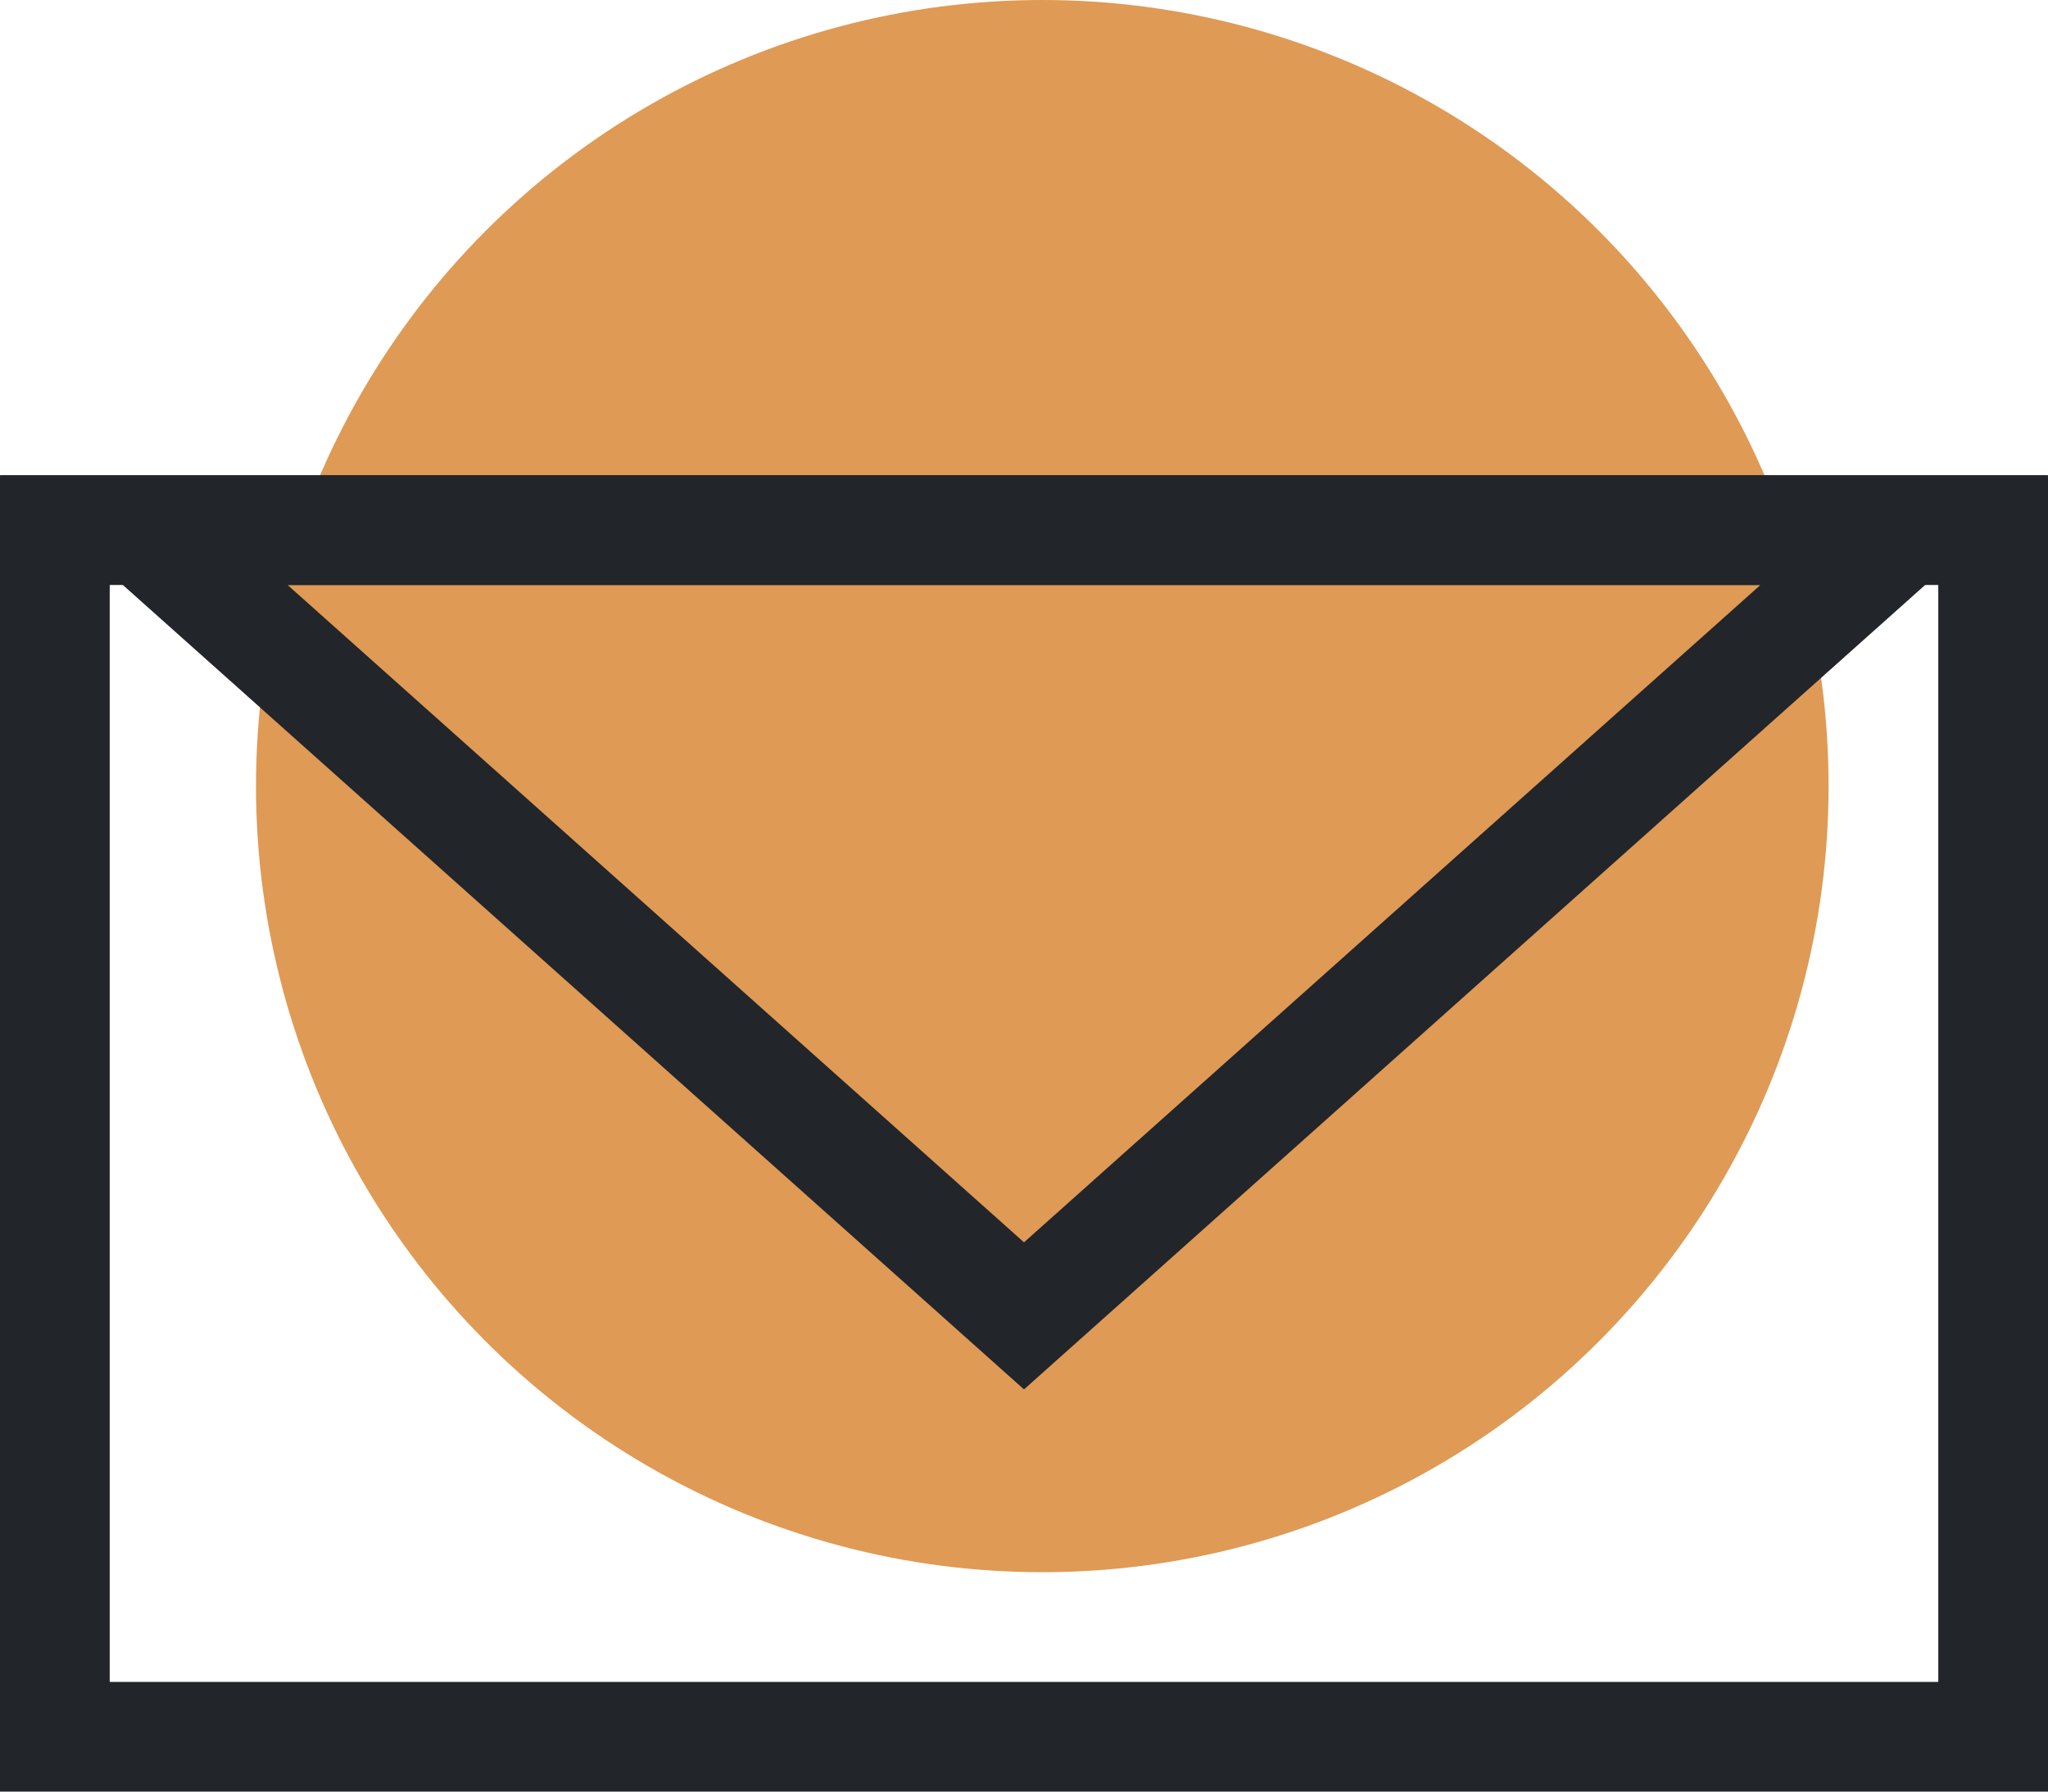
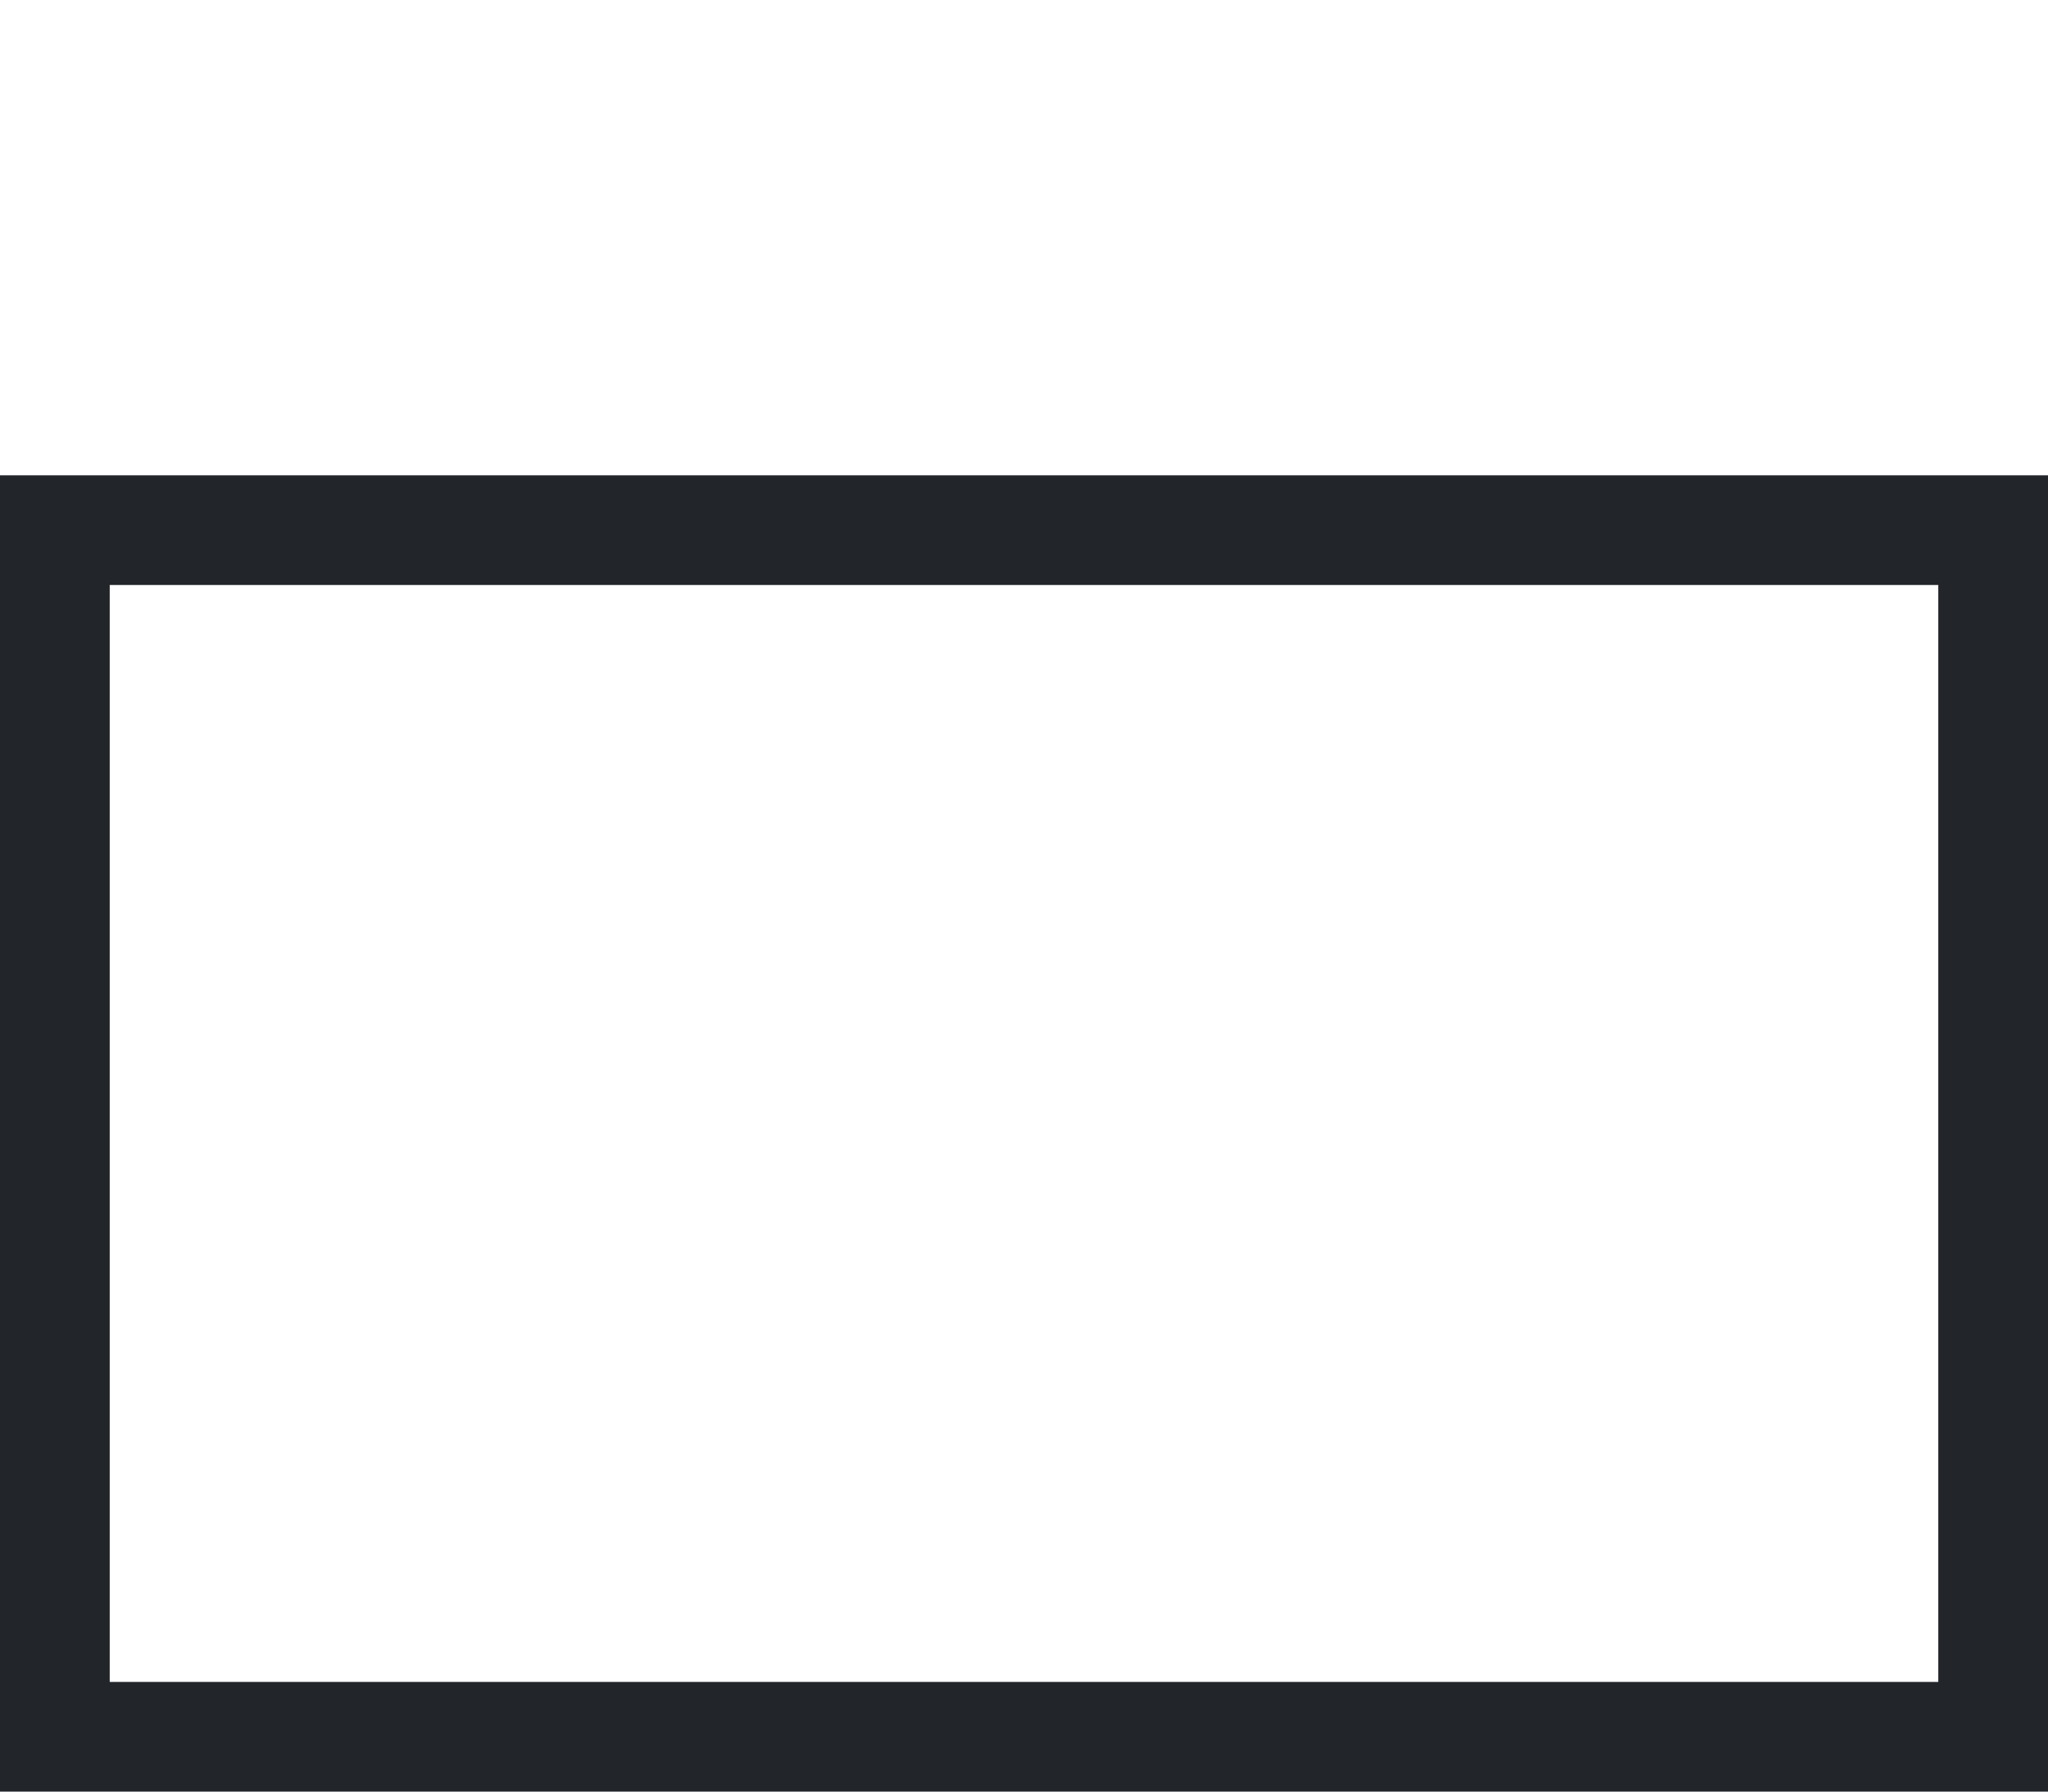
<svg xmlns="http://www.w3.org/2000/svg" width="56" height="49" viewBox="0 0 56 49">
  <defs>
    <style>
            .cls-1 {
            fill: #df9a55;
            }

            .cls-2, .cls-3, .cls-5 {
            fill: none;
            }

            .cls-2 {
            stroke: #22252a;
            stroke-width: 3px;
            }

            .cls-4, .cls-6 {
            stroke: none;
            }

            .cls-6 {
            fill: #22252a;
            }
        </style>
  </defs>
  <g id="icon-mail-alert" transform="translate(-932 -1676)">
-     <circle id="blue_circle" class="cls-1" cx="21.5" cy="21.5" r="21.5" transform="translate(939 1676)" />
    <g id="Rectangle_215" data-name="Rectangle 215" class="cls-2" transform="translate(932 1689)">
      <rect class="cls-4" width="56" height="36" />
      <rect class="cls-5" x="1.5" y="1.5" width="53" height="33" />
    </g>
    <g id="Polygon_5" data-name="Polygon 5" class="cls-3" transform="translate(988 1714) rotate(180)">
-       <path class="cls-4" d="M28,0,56,25H0Z" />
-       <path class="cls-6" d="M 28 4.022 L 7.864 22 L 48.136 22 L 28 4.022 M 28 0 L 56 25 L 0 25 L 28 0 Z" />
+       <path class="cls-4" d="M28,0,56,25H0" />
    </g>
  </g>
</svg>